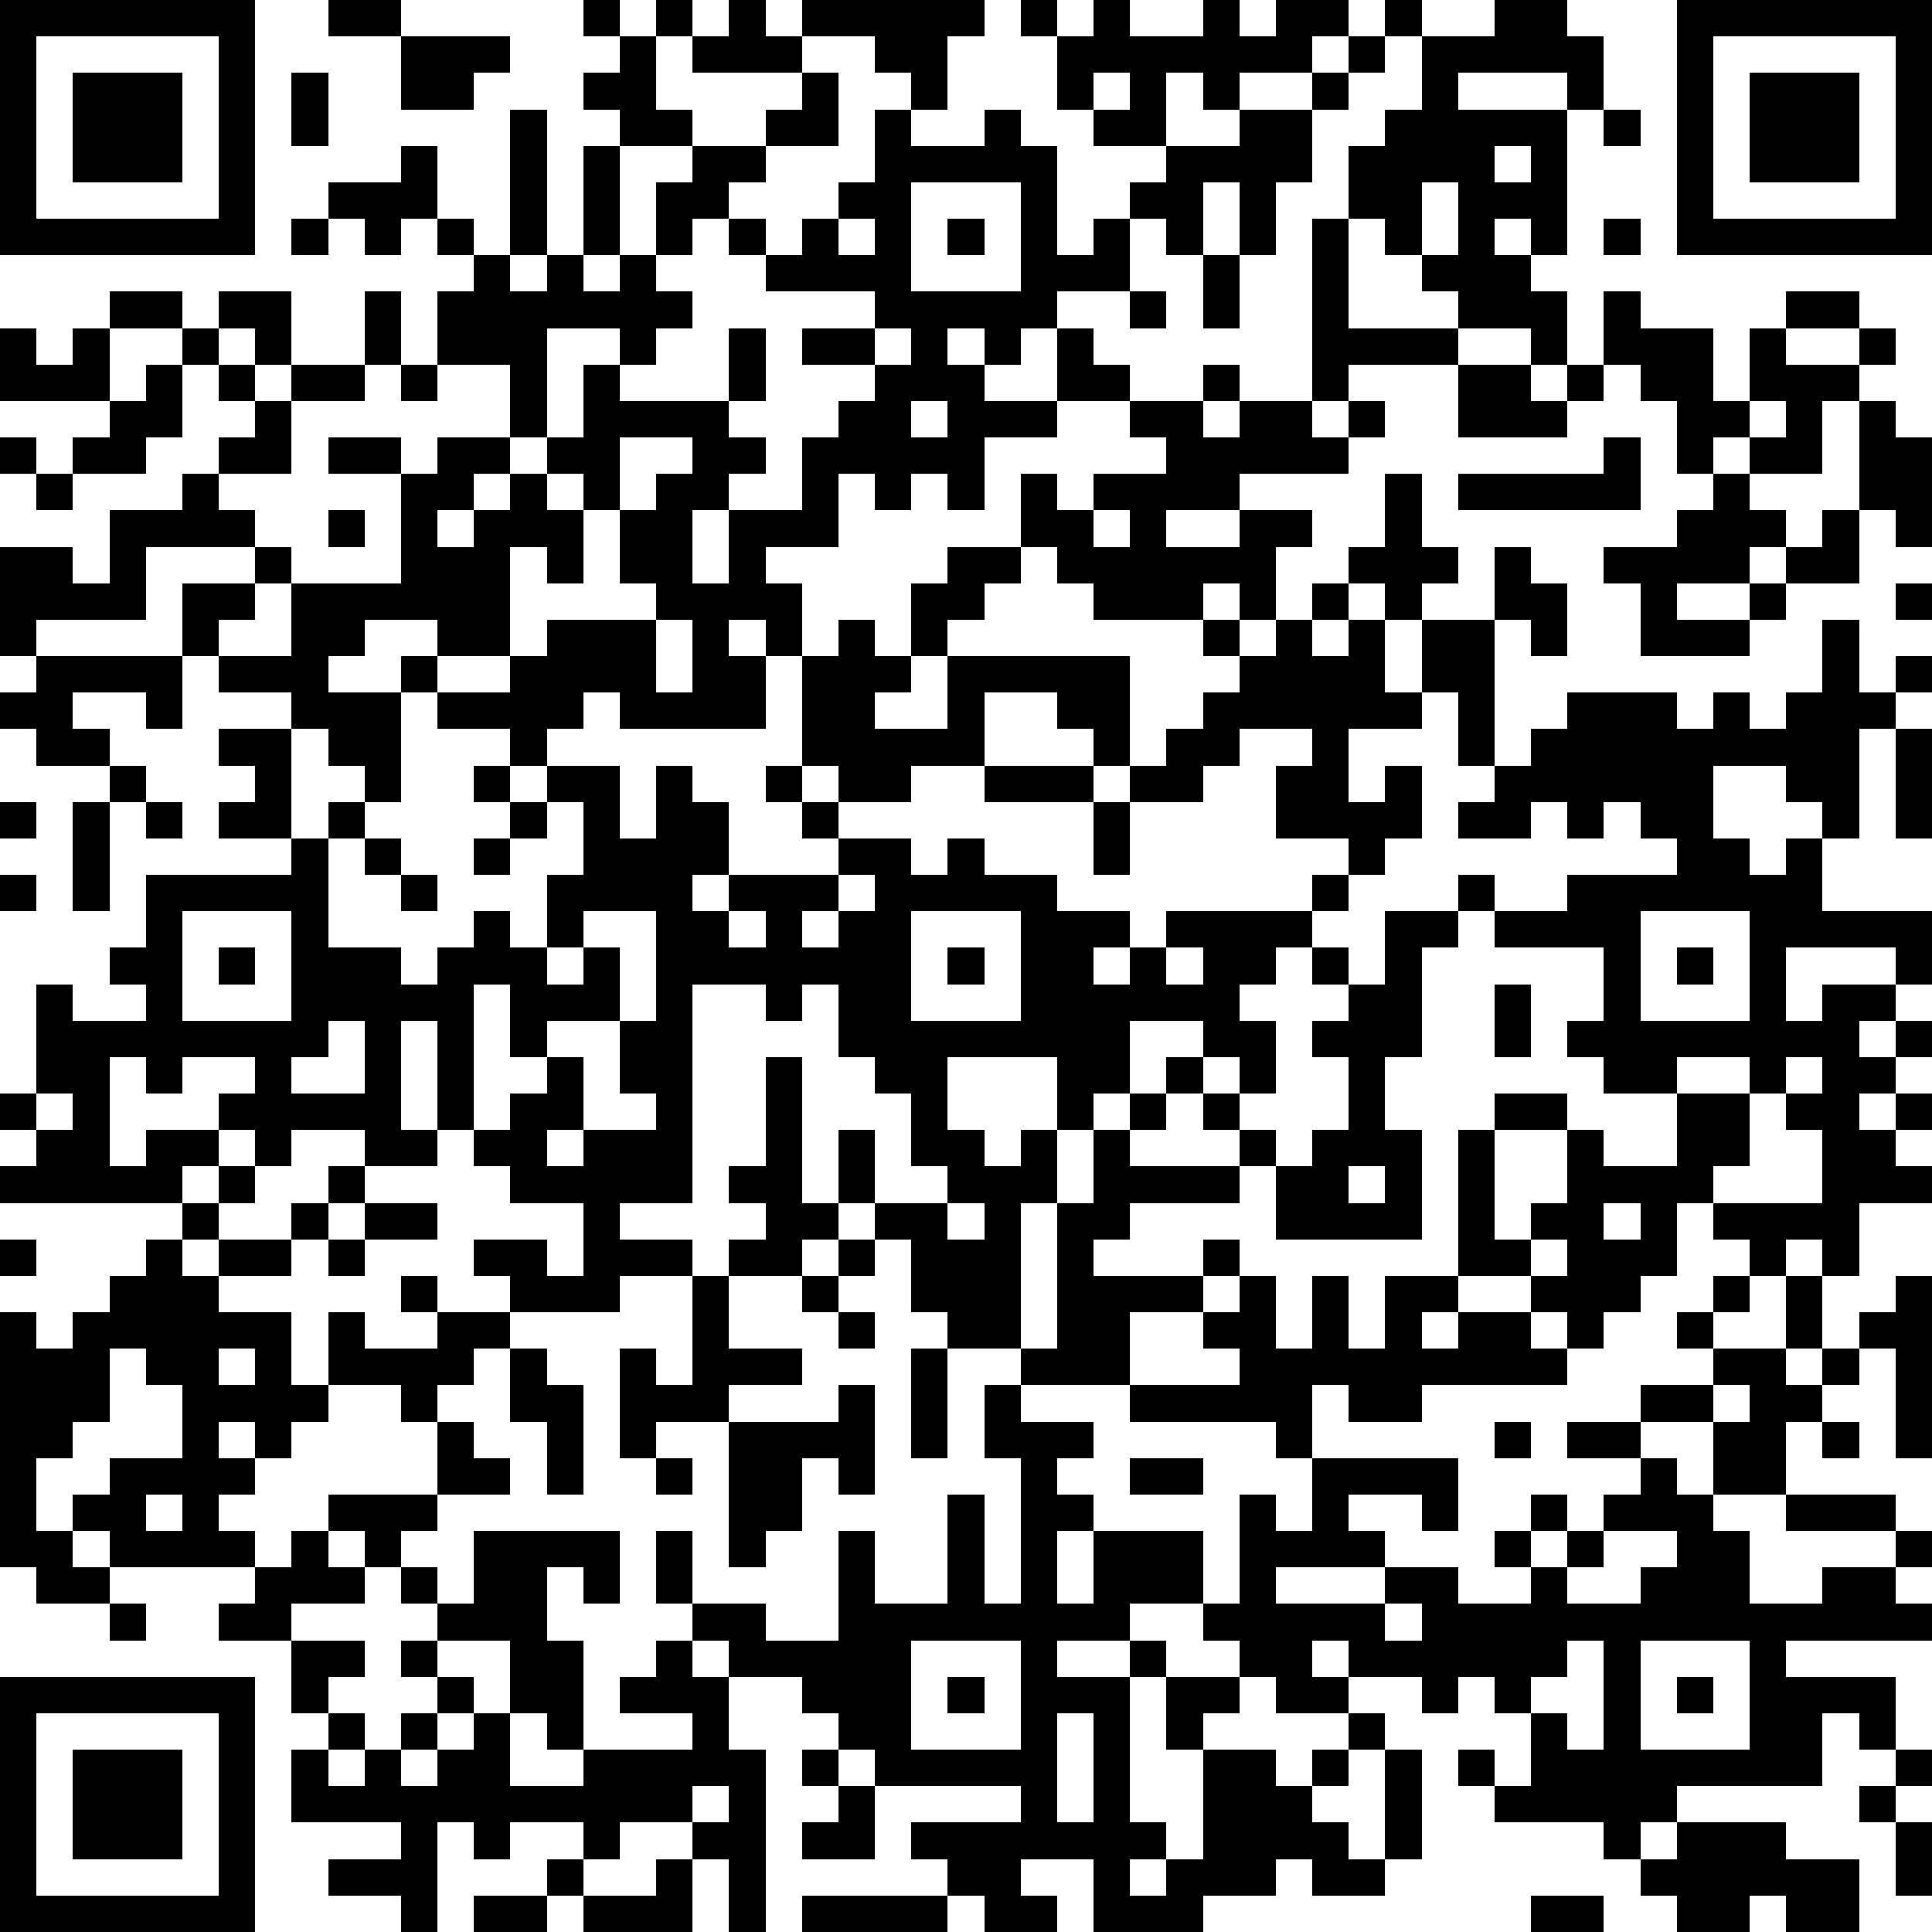
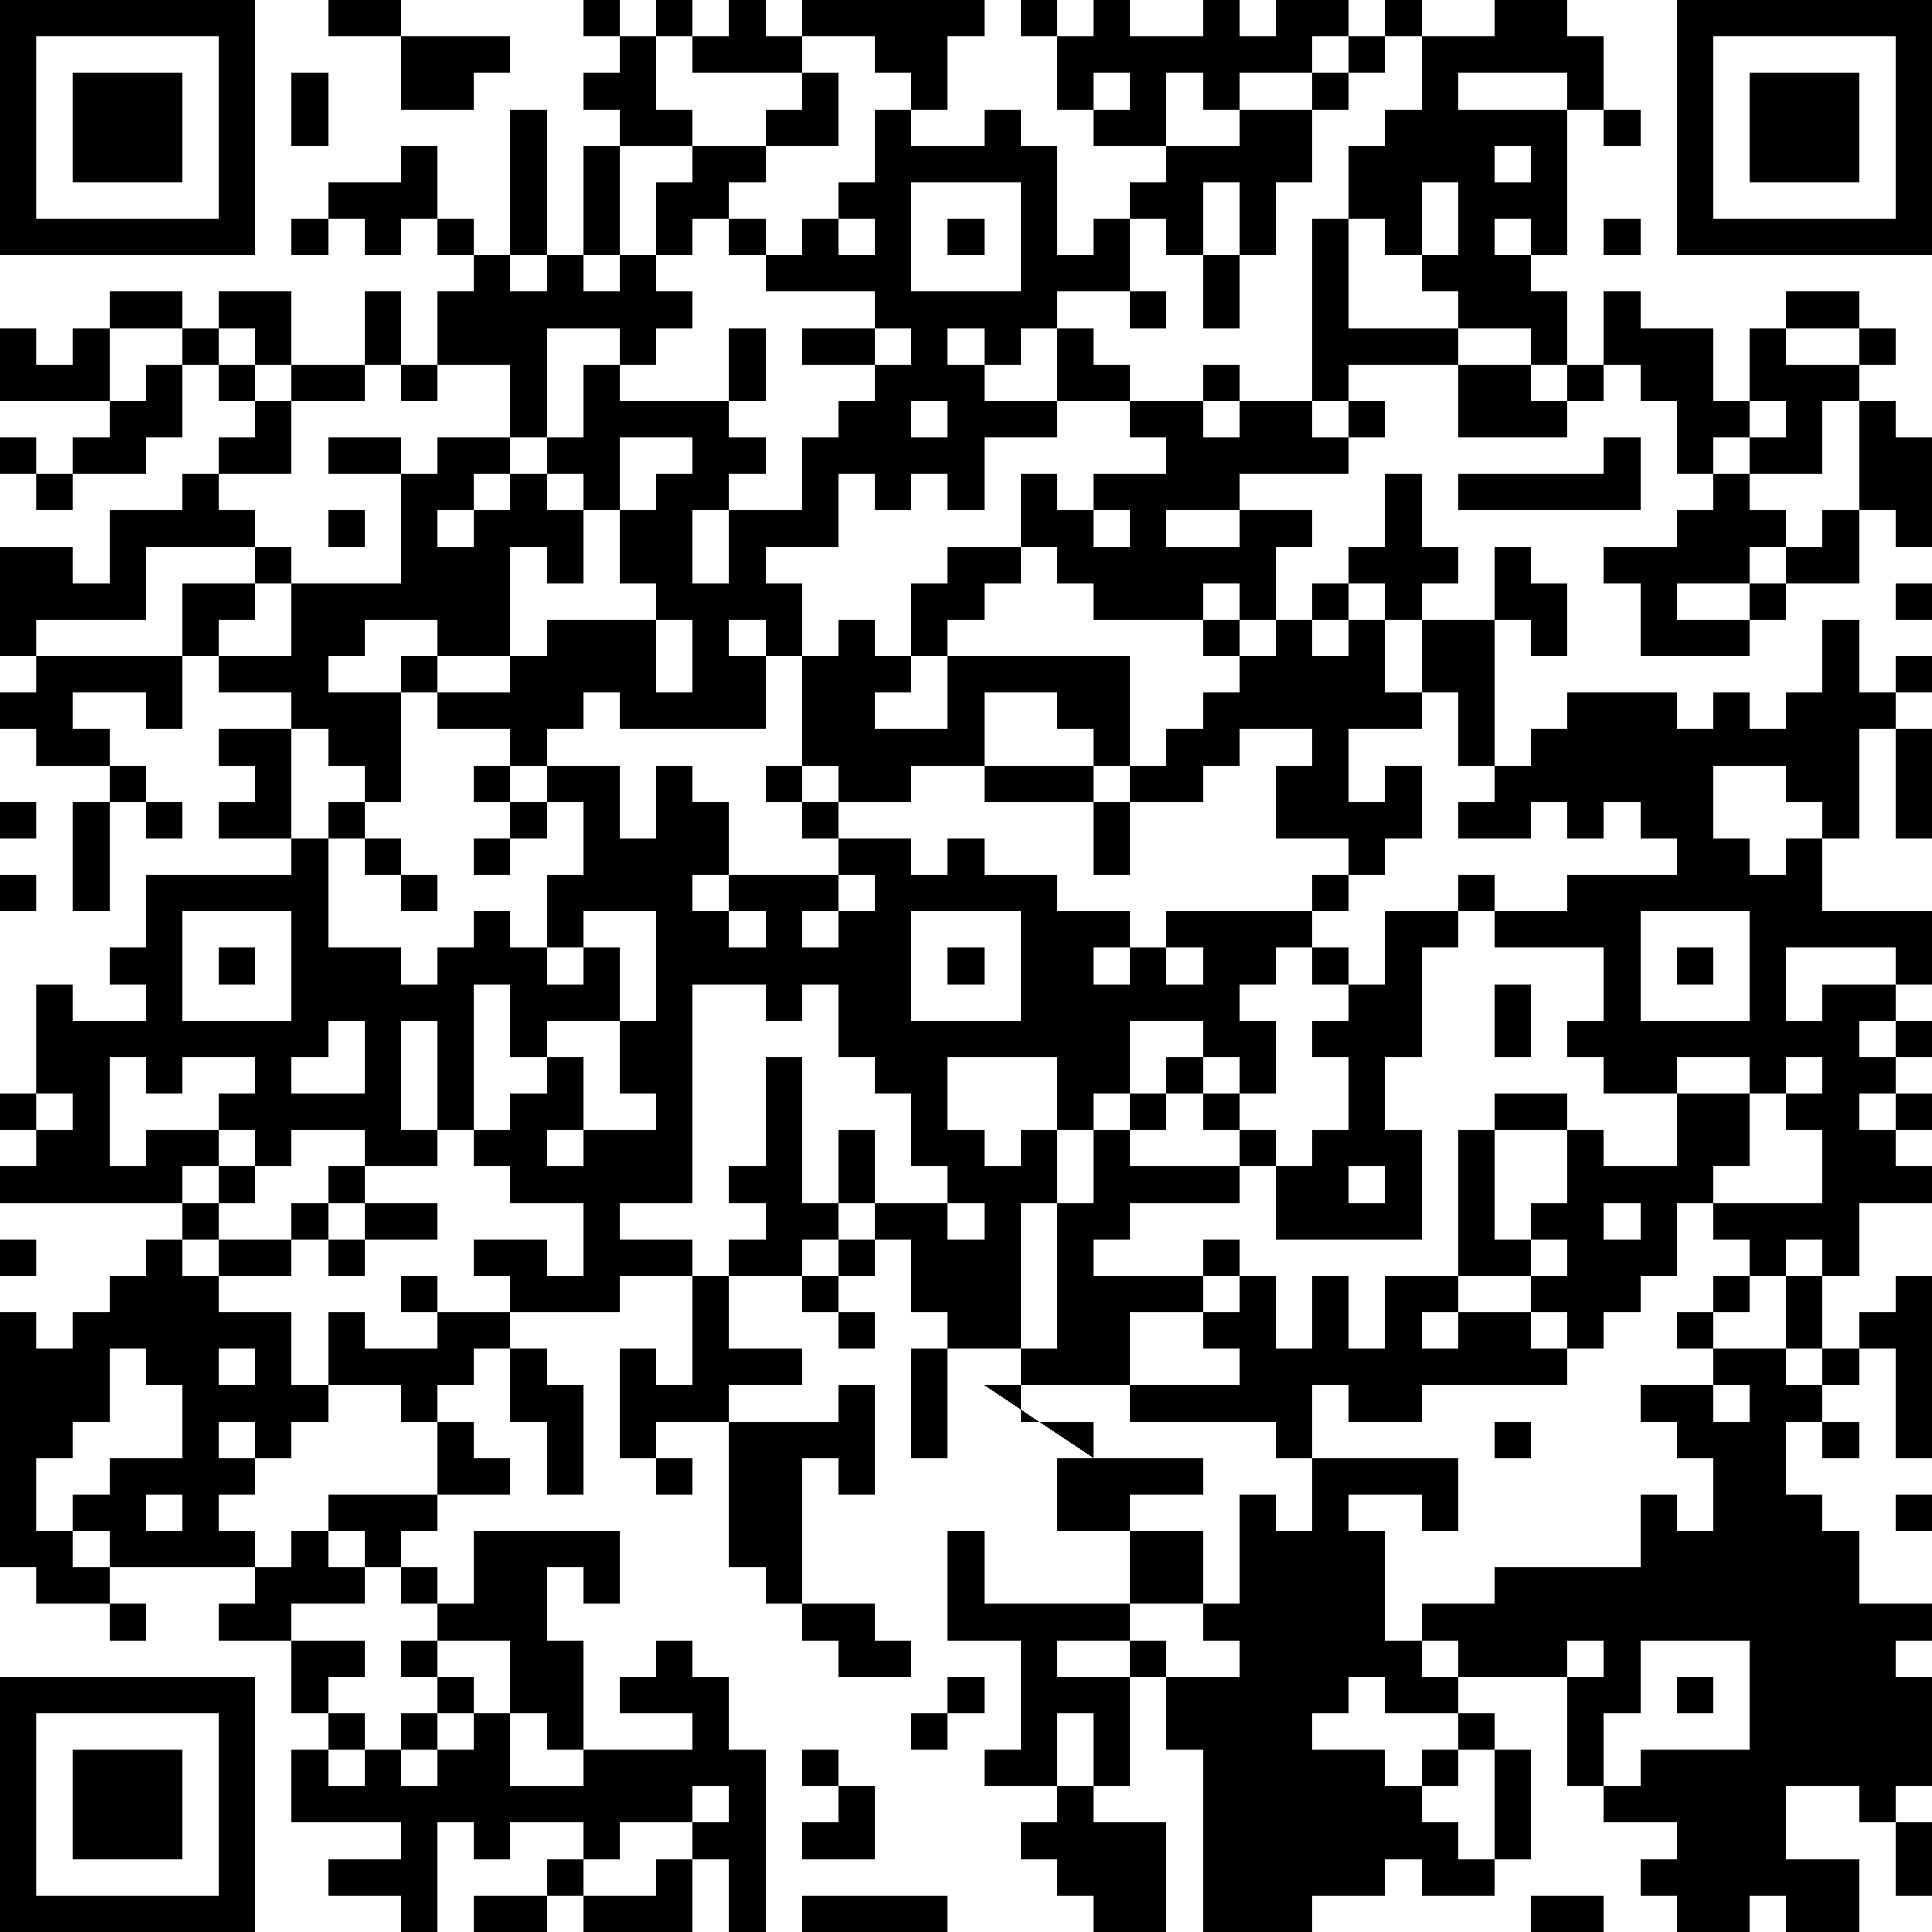
<svg xmlns="http://www.w3.org/2000/svg" version="1.1" width="212" height="212" shape-rendering="crispEdges">
-   <path d="M0 0h7v7h-7zM9 0h2v1h-2zM16 0h1v1h-1zM18 0h1v1h-1zM20 0h1v1h1v-1h5v1h-1v2h-1v-1h-1v-1h-2v1h-3v-1h1zM28 0h1v1h-1zM30 0h1v1h2v-1h1v1h1v-1h2v1h-1v1h-2v1h-1v-1h-1v2h-2v-1h-1v-2h1zM38 0h1v1h-1zM41 0h2v1h1v2h-1v-1h-3v1h3v4h-1v-1h-1v1h1v1h1v2h-1v-1h-2v-1h-1v-1h-1v-1h-1v-2h1v-1h1v-2h2zM46 0h7v7h-7zM1 1v5h5v-5zM11 1h3v1h-1v1h-2zM17 1h1v2h1v1h-2v-1h-1v-1h1zM37 1h1v1h-1zM47 1v5h5v-5zM2 2h3v3h-3zM8 2h1v2h-1zM22 2h1v2h-2v-1h1zM30 2v1h1v-1zM36 2h1v1h-1zM48 2h3v3h-3zM14 3h1v4h-1zM24 3h1v1h2v-1h1v1h1v3h1v-1h1v-1h1v-1h2v-1h2v2h-1v2h-1v-2h-1v2h-1v-1h-1v2h-2v1h-1v1h-1v-1h-1v1h1v1h2v-2h1v1h1v1h-2v1h-2v2h-1v-1h-1v1h-1v-1h-1v2h-2v1h1v2h-1v-1h-1v1h1v2h-4v-1h-1v1h-1v1h-1v-1h-2v-1h-1v-1h1v-1h-2v1h-1v1h2v3h-1v-1h-1v-1h-1v-1h-2v-1h-1v-2h2v-1h-3v2h-3v1h-1v-3h2v1h1v-2h2v-1h1v-1h1v-1h-1v-1h-1v-1h-2v-1h2v1h1v-1h2v2h-1v-1h-1v1h1v1h1v-1h2v-2h1v2h-1v1h-2v2h-2v1h1v1h1v1h-1v1h-1v1h2v-2h3v-3h-2v-1h2v1h1v-1h2v-2h-2v-2h1v-1h-1v-1h-1v1h-1v-1h-1v-1h2v-1h1v2h1v1h1v1h1v-1h1v-3h1v3h-1v1h1v-1h1v-2h1v-1h2v1h-1v1h-1v1h-1v1h1v1h-1v1h-1v-1h-2v3h-1v1h-1v1h-1v1h1v-1h1v-1h1v-1h1v-2h1v1h3v-2h1v2h-1v1h1v1h-1v1h-1v2h1v-2h2v-2h1v-1h1v-1h-2v-1h2v-1h-3v-1h-1v-1h1v1h1v-1h1v-1h1zM44 3h1v1h-1zM41 4v1h1v-1zM25 5v3h3v-3zM39 5v2h1v-2zM8 6h1v1h-1zM23 6v1h1v-1zM26 6h1v1h-1zM36 6h1v3h3v1h-3v1h-1zM44 6h1v1h-1zM33 7h1v2h-1zM31 8h1v1h-1zM44 8h1v1h2v2h1v-2h1v-1h2v1h-2v1h2v-1h1v1h-1v1h-1v2h-2v-1h-1v1h-1v-2h-1v-1h-1zM0 9h1v1h1v-1h1v2h-3zM24 9v1h1v-1zM4 10h1v2h-1v1h-2v-1h1v-1h1zM11 10h1v1h-1zM33 10h1v1h-1zM40 10h2v1h1v-1h1v1h-1v1h-3zM25 11v1h1v-1zM31 11h2v1h1v-1h2v1h1v-1h1v1h-1v1h-3v1h-2v1h2v-1h2v1h-1v2h-1v-1h-1v1h-3v-1h-1v-1h-1v-2h1v1h1v-1h2v-1h-1zM48 11v1h1v-1zM51 11h1v1h1v3h-1v-1h-1zM0 12h1v1h-1zM17 12v2h-1v-1h-1v1h1v2h-1v-1h-1v3h-2v1h2v-1h1v-1h3v-1h-1v-2h1v-1h1v-1zM44 12h1v2h-5v-1h4zM1 13h1v1h-1zM38 13h1v2h1v1h-1v1h-1v-1h-1v-1h1zM47 13h1v1h1v1h-1v1h-2v1h2v-1h1v-1h1v-1h1v2h-2v1h-1v1h-3v-2h-1v-1h2v-1h1zM9 14h1v1h-1zM30 14v1h1v-1zM26 15h2v1h-1v1h-1v1h-1v-2h1zM41 15h1v1h1v2h-1v-1h-1zM36 16h1v1h-1zM52 16h1v1h-1zM18 17v2h1v-2zM23 17h1v1h1v1h-1v1h2v-2h5v3h-1v-1h-1v-1h-2v2h-2v1h-2v-1h-1v-3h1zM33 17h1v1h-1zM35 17h1v1h1v-1h1v2h1v-2h2v4h-1v-2h-1v1h-2v2h1v-1h1v2h-1v1h-1v-1h-2v-2h1v-1h-2v1h-1v1h-2v-1h1v-1h1v-1h1v-1h1zM50 17h1v2h1v-1h1v1h-1v1h-1v3h-1v-1h-1v-1h-2v2h1v1h1v-1h1v2h3v2h-1v-1h-3v2h1v-1h2v1h-1v1h1v-1h1v1h-1v1h-1v1h1v-1h1v1h-1v1h1v1h-2v2h-1v-1h-1v1h-1v-1h-1v-1h-1v2h-1v1h-1v1h-1v-1h-1v-1h-2v-4h1v-1h2v1h-2v3h1v-1h1v-2h1v1h2v-2h-2v-1h-1v-1h1v-2h-3v-1h-1v-1h1v1h2v-1h3v-1h-1v-1h-1v1h-1v-1h-1v1h-2v-1h1v-1h1v-1h1v-1h3v1h1v-1h1v1h1v-1h1zM1 18h4v2h-1v-1h-2v1h1v1h-2v-1h-1v-1h1zM6 20h2v3h-2v-1h1v-1h-1zM52 20h1v3h-1zM3 21h1v1h-1zM13 21h1v1h-1zM15 21h2v2h1v-2h1v1h1v2h-1v1h1v-1h3v-1h-1v-1h-1v-1h1v1h1v1h2v1h1v-1h1v1h2v1h2v1h-1v1h1v-1h1v-1h4v-1h1v1h-1v1h-1v1h-1v1h1v2h-1v-1h-1v-1h-2v2h-1v1h-1v-2h-3v2h1v1h1v-1h1v2h-1v4h-2v-1h-1v-2h-1v-1h-1v-2h1v2h2v-1h-1v-2h-1v-1h-1v-2h-1v1h-1v-1h-2v6h-2v1h2v1h-2v1h-3v-1h-1v-1h2v1h1v-2h-2v-1h-1v-1h-1v-3h-1v3h1v1h-2v-1h-2v1h-1v-1h-1v-1h1v-1h-2v1h-1v-1h-1v3h1v-1h2v1h-1v1h-5v-1h1v-1h-1v-1h1v-3h1v1h2v-1h-1v-1h1v-2h4v-1h1v-1h1v1h-1v3h2v1h1v-1h1v-1h1v1h1v-2h1v-2h-1zM27 21h3v1h-3zM0 22h1v1h-1zM2 22h1v3h-1zM4 22h1v1h-1zM14 22h1v1h-1zM30 22h1v2h-1zM10 23h1v1h-1zM13 23h1v1h-1zM0 24h1v1h-1zM11 24h1v1h-1zM23 24v1h-1v1h1v-1h1v-1zM5 25v3h3v-3zM16 25v1h-1v1h1v-1h1v2h-2v1h-1v-2h-1v4h1v-1h1v-1h1v2h-1v1h1v-1h2v-1h-1v-2h1v-3zM20 25v1h1v-1zM25 25v3h3v-3zM38 25h2v1h-1v3h-1v2h1v3h-4v-2h-1v-1h-1v-1h-1v-1h1v1h1v1h1v1h1v-1h1v-2h-1v-1h1v-1h-1v-1h1v1h1zM45 25v3h3v-3zM6 26h1v1h-1zM26 26h1v1h-1zM32 26v1h1v-1zM46 26h1v1h-1zM41 27h1v2h-1zM9 28v1h-1v1h2v-2zM21 29h1v4h1v1h-1v1h-2v-1h1v-1h-1v-1h1zM46 29v1h2v-1zM49 29v1h-1v2h-1v1h3v-2h-1v-1h1v-1zM1 30v1h1v-1zM31 30h1v1h-1zM30 31h1v1h3v1h-3v1h-1v1h3v-1h1v1h-1v1h-2v2h-3v-1h1v-4h1zM6 32h1v1h-1zM9 32h1v1h-1zM37 32v1h1v-1zM5 33h1v1h-1zM8 33h1v1h-1zM10 33h2v1h-2zM26 33v1h1v-1zM44 33v1h1v-1zM0 34h1v1h-1zM4 34h1v1h1v-1h2v1h-2v1h2v2h1v-2h1v1h2v-1h-1v-1h1v1h2v1h-1v1h-1v1h-1v-1h-2v1h-1v1h-1v-1h-1v1h1v1h-1v1h1v1h-4v-1h-1v-1h1v-1h2v-2h-1v-1h-1v2h-1v1h-1v2h1v1h1v1h-2v-1h-1v-7h1v1h1v-1h1v-1h1zM9 34h1v1h-1zM23 34h1v1h-1zM42 34v1h1v-1zM19 35h1v2h2v1h-2v1h-2v1h-1v-3h1v1h1zM22 35h1v1h-1zM34 35h1v2h1v-2h1v2h1v-2h2v1h-1v1h1v-1h2v1h1v1h-4v1h-2v-1h-1v2h-1v-1h-4v-1h3v-1h-1v-1h1zM47 35h1v1h-1zM49 35h1v2h-1zM52 35h1v5h-1v-3h-1v-1h1zM23 36h1v1h-1zM46 36h1v1h-1zM6 37v1h1v-1zM14 37h1v1h1v3h-1v-2h-1zM25 37h1v3h-1zM47 37h2v1h1v-1h1v1h-1v1h-1v2h-2v-2h-2v-1h2zM23 38h1v3h-1v-1h-1v2h-1v1h-1v-4h3zM27 38h1v1h2v1h-1v1h1v1h-1v2h1v-2h3v2h-2v1h-2v1h2v-1h1v1h-1v4h1v1h-1v1h1v-1h1v-3h-1v-2h2v-1h-1v-1h1v-3h1v1h1v-2h4v2h-1v-1h-2v1h1v1h-3v1h3v-1h2v1h2v-1h-1v-1h1v-1h1v1h-1v1h1v-1h1v-1h1v-1h-2v-1h2v1h1v1h1v1h1v2h2v-1h2v-1h-3v-1h3v1h1v1h-1v1h1v1h-4v1h3v2h-1v-1h-1v2h-4v1h-1v1h-1v-1h-3v-1h-1v-1h1v1h1v-2h-1v-1h-1v1h-1v-1h-2v-1h-1v1h1v1h-2v-1h-1v1h-1v1h2v1h1v-1h1v-1h1v1h-1v1h-1v1h1v1h1v-3h1v3h-1v1h-2v-1h-1v1h-2v1h-3v-2h-2v1h1v1h-2v-1h-1v-1h-1v-1h3v-1h-4v-1h-1v-1h-1v-1h-2v-1h-1v-1h-1v-2h1v2h2v1h2v-3h1v2h2v-3h1v3h1v-4h-1zM47 38v1h1v-1zM12 39h1v1h1v1h-2zM41 39h1v1h-1zM50 39h1v1h-1zM18 40h1v1h-1zM31 40h2v1h-2zM4 41v1h1v-1zM9 41h3v1h-1v1h-1v-1h-1zM8 42h1v1h1v1h-2v1h-2v-1h1v-1h1zM13 42h4v2h-1v-1h-1v2h1v3h-1v-1h-1v-2h-2v-1h-1v-1h1v1h1zM44 42v1h-1v1h2v-1h1v-1zM3 44h1v1h-1zM38 44v1h1v-1zM8 45h2v1h-1v1h-1zM11 45h1v1h-1zM18 45h1v1h1v2h1v5h-1v-2h-1v-1h-2v1h-1v-1h-2v1h-1v-1h-1v3h-1v-1h-2v-1h2v-1h-3v-2h1v-1h1v1h-1v1h1v-1h1v-1h1v-1h1v1h-1v1h-1v1h1v-1h1v-1h1v2h2v-1h3v-1h-2v-1h1zM25 45v3h3v-3zM43 45v1h-1v1h1v1h1v-3zM45 45v3h3v-3zM0 46h7v7h-7zM26 46h1v1h-1zM46 46h1v1h-1zM1 47v5h5v-5zM29 47v3h1v-3zM2 48h3v3h-3zM22 48h1v1h-1zM52 48h1v1h-1zM19 49v1h1v-1zM23 49h1v2h-2v-1h1zM51 49h1v1h-1zM46 50h3v1h2v2h-2v-1h-1v1h-2v-1h-1v-1h1zM52 50h1v2h-1zM15 51h1v1h-1zM18 51h1v2h-3v-1h2zM13 52h2v1h-2zM22 52h4v1h-4zM42 52h2v1h-2z" style="fill:#000" transform="translate(0,0) scale(4)" />
+   <path d="M0 0h7v7h-7zM9 0h2v1h-2zM16 0h1v1h-1zM18 0h1v1h-1zM20 0h1v1h1v-1h5v1h-1v2h-1v-1h-1v-1h-2v1h-3v-1h1zM28 0h1v1h-1zM30 0h1v1h2v-1h1v1h1v-1h2v1h-1v1h-2v1h-1v-1h-1v2h-2v-1h-1v-2h1zM38 0h1v1h-1zM41 0h2v1h1v2h-1v-1h-3v1h3v4h-1v-1h-1v1h1v1h1v2h-1v-1h-2v-1h-1v-1h-1v-1h-1v-2h1v-1h1v-2h2zM46 0h7v7h-7zM1 1v5h5v-5zM11 1h3v1h-1v1h-2zM17 1h1v2h1v1h-2v-1h-1v-1h1zM37 1h1v1h-1zM47 1v5h5v-5zM2 2h3v3h-3zM8 2h1v2h-1zM22 2h1v2h-2v-1h1zM30 2v1h1v-1zM36 2h1v1h-1zM48 2h3v3h-3zM14 3h1v4h-1zM24 3h1v1h2v-1h1v1h1v3h1v-1h1v-1h1v-1h2v-1h2v2h-1v2h-1v-2h-1v2h-1v-1h-1v2h-2v1h-1v1h-1v-1h-1v1h1v1h2v-2h1v1h1v1h-2v1h-2v2h-1v-1h-1v1h-1v-1h-1v2h-2v1h1v2h-1v-1h-1v1h1v2h-4v-1h-1v1h-1v1h-1v-1h-2v-1h-1v-1h1v-1h-2v1h-1v1h2v3h-1v-1h-1v-1h-1v-1h-2v-1h-1v-2h2v-1h-3v2h-3v1h-1v-3h2v1h1v-2h2v-1h1v-1h1v-1h-1v-1h-1v-1h-2v-1h2v1h1v-1h2v2h-1v-1h-1v1h1v1h1v-1h2v-2h1v2h-1v1h-2v2h-2v1h1v1h1v1h-1v1h-1v1h2v-2h3v-3h-2v-1h2v1h1v-1h2v-2h-2v-2h1v-1h-1v-1h-1v1h-1v-1h-1v-1h2v-1h1v2h1v1h1v1h1v-1h1v-3h1v3h-1v1h1v-1h1v-2h1v-1h2v1h-1v1h-1v1h-1v1h1v1h-1v1h-1v-1h-2v3h-1v1h-1v1h-1v1h1v-1h1v-1h1v-1h1v-2h1v1h3v-2h1v2h-1v1h1v1h-1v1h-1v2h1v-2h2v-2h1v-1h1v-1h-2v-1h2v-1h-3v-1h-1v-1h1v1h1v-1h1v-1h1zM44 3h1v1h-1zM41 4v1h1v-1zM25 5v3h3v-3zM39 5v2h1v-2zM8 6h1v1h-1zM23 6v1h1v-1zM26 6h1v1h-1zM36 6h1v3h3v1h-3v1h-1zM44 6h1v1h-1zM33 7h1v2h-1zM31 8h1v1h-1zM44 8h1v1h2v2h1v-2h1v-1h2v1h-2v1h2v-1h1v1h-1v1h-1v2h-2v-1h-1v1h-1v-2h-1v-1h-1zM0 9h1v1h1v-1h1v2h-3zM24 9v1h1v-1zM4 10h1v2h-1v1h-2v-1h1v-1h1zM11 10h1v1h-1zM33 10h1v1h-1zM40 10h2v1h1v-1h1v1h-1v1h-3zM25 11v1h1v-1zM31 11h2v1h1v-1h2v1h1v-1h1v1h-1v1h-3v1h-2v1h2v-1h2v1h-1v2h-1v-1h-1v1h-3v-1h-1v-1h-1v-2h1v1h1v-1h2v-1h-1zM48 11v1h1v-1zM51 11h1v1h1v3h-1v-1h-1zM0 12h1v1h-1zM17 12v2h-1v-1h-1v1h1v2h-1v-1h-1v3h-2v1h2v-1h1v-1h3v-1h-1v-2h1v-1h1v-1zM44 12h1v2h-5v-1h4zM1 13h1v1h-1zM38 13h1v2h1v1h-1v1h-1v-1h-1v-1h1zM47 13h1v1h1v1h-1v1h-2v1h2v-1h1v-1h1v-1h1v2h-2v1h-1v1h-3v-2h-1v-1h2v-1h1zM9 14h1v1h-1zM30 14v1h1v-1zM26 15h2v1h-1v1h-1v1h-1v-2h1zM41 15h1v1h1v2h-1v-1h-1zM36 16h1v1h-1zM52 16h1v1h-1zM18 17v2h1v-2zM23 17h1v1h1v1h-1v1h2v-2h5v3h-1v-1h-1v-1h-2v2h-2v1h-2v-1h-1v-3h1zM33 17h1v1h-1zM35 17h1v1h1v-1h1v2h1v-2h2v4h-1v-2h-1v1h-2v2h1v-1h1v2h-1v1h-1v-1h-2v-2h1v-1h-2v1h-1v1h-2v-1h1v-1h1v-1h1v-1h1zM50 17h1v2h1v-1h1v1h-1v1h-1v3h-1v-1h-1v-1h-2v2h1v1h1v-1h1v2h3v2h-1v-1h-3v2h1v-1h2v1h-1v1h1v-1h1v1h-1v1h-1v1h1v-1h1v1h-1v1h1v1h-2v2h-1v-1h-1v1h-1v-1h-1v-1h-1v2h-1v1h-1v1h-1v-1h-1v-1h-2v-4h1v-1h2v1h-2v3h1v-1h1v-2h1v1h2v-2h-2v-1h-1v-1h1v-2h-3v-1h-1v-1h1v1h2v-1h3v-1h-1v-1h-1v1h-1v-1h-1v1h-2v-1h1v-1h1v-1h1v-1h3v1h1v-1h1v1h1v-1h1zM1 18h4v2h-1v-1h-2v1h1v1h-2v-1h-1v-1h1zM6 20h2v3h-2v-1h1v-1h-1zM52 20h1v3h-1zM3 21h1v1h-1zM13 21h1v1h-1zM15 21h2v2h1v-2h1v1h1v2h-1v1h1v-1h3v-1h-1v-1h-1v-1h1v1h1v1h2v1h1v-1h1v1h2v1h2v1h-1v1h1v-1h1v-1h4v-1h1v1h-1v1h-1v1h-1v1h1v2h-1v-1h-1v-1h-2v2h-1v1h-1v-2h-3v2h1v1h1v-1h1v2h-1v4h-2v-1h-1v-2h-1v-1h-1v-2h1v2h2v-1h-1v-2h-1v-1h-1v-2h-1v1h-1v-1h-2v6h-2v1h2v1h-2v1h-3v-1h-1v-1h2v1h1v-2h-2v-1h-1v-1h-1v-3h-1v3h1v1h-2v-1h-2v1h-1v-1h-1v-1h1v-1h-2v1h-1v-1h-1v3h1v-1h2v1h-1v1h-5v-1h1v-1h-1v-1h1v-3h1v1h2v-1h-1v-1h1v-2h4v-1h1v-1h1v1h-1v3h2v1h1v-1h1v-1h1v1h1v-2h1v-2h-1zM27 21h3v1h-3zM0 22h1v1h-1zM2 22h1v3h-1zM4 22h1v1h-1zM14 22h1v1h-1zM30 22h1v2h-1zM10 23h1v1h-1zM13 23h1v1h-1zM0 24h1v1h-1zM11 24h1v1h-1zM23 24v1h-1v1h1v-1h1v-1zM5 25v3h3v-3zM16 25v1h-1v1h1v-1h1v2h-2v1h-1v-2h-1v4h1v-1h1v-1h1v2h-1v1h1v-1h2v-1h-1v-2h1v-3zM20 25v1h1v-1zM25 25v3h3v-3zM38 25h2v1h-1v3h-1v2h1v3h-4v-2h-1v-1h-1v-1h-1v-1h1v1h1v1h1v1h1v-1h1v-2h-1v-1h1v-1h-1v-1h1v1h1zM45 25v3h3v-3zM6 26h1v1h-1zM26 26h1v1h-1zM32 26v1h1v-1zM46 26h1v1h-1zM41 27h1v2h-1zM9 28v1h-1v1h2v-2zM21 29h1v4h1v1h-1v1h-2v-1h1v-1h-1v-1h1zM46 29v1h2v-1zM49 29v1h-1v2h-1v1h3v-2h-1v-1h1v-1zM1 30v1h1v-1zM31 30h1v1h-1zM30 31h1v1h3v1h-3v1h-1v1h3v-1h1v1h-1v1h-2v2h-3v-1h1v-4h1zM6 32h1v1h-1zM9 32h1v1h-1zM37 32v1h1v-1zM5 33h1v1h-1zM8 33h1v1h-1zM10 33h2v1h-2zM26 33v1h1v-1zM44 33v1h1v-1zM0 34h1v1h-1zM4 34h1v1h1v-1h2v1h-2v1h2v2h1v-2h1v1h2v-1h-1v-1h1v1h2v1h-1v1h-1v1h-1v-1h-2v1h-1v1h-1v-1h-1v1h1v1h-1v1h1v1h-4v-1h-1v-1h1v-1h2v-2h-1v-1h-1v2h-1v1h-1v2h1v1h1v1h-2v-1h-1v-7h1v1h1v-1h1v-1h1zM9 34h1v1h-1zM23 34h1v1h-1zM42 34v1h1v-1zM19 35h1v2h2v1h-2v1h-2v1h-1v-3h1v1h1zM22 35h1v1h-1zM34 35h1v2h1v-2h1v2h1v-2h2v1h-1v1h1v-1h2v1h1v1h-4v1h-2v-1h-1v2h-1v-1h-4v-1h3v-1h-1v-1h1zM47 35h1v1h-1zM49 35h1v2h-1zM52 35h1v5h-1v-3h-1v-1h1zM23 36h1v1h-1zM46 36h1v1h-1zM6 37v1h1v-1zM14 37h1v1h1v3h-1v-2h-1zM25 37h1v3h-1zM47 37h2v1h1v-1h1v1h-1v1h-1v2h-2v-2h-2v-1h2zM23 38h1v3h-1v-1h-1v2h-1v1h-1v-4h3zM27 38h1v1h2v1h-1v1h1v1h-1v2h1v-2h3v2h-2v1h-2v1h2v-1h1v1h-1v4h1v1h-1v1h1v-1h1v-3h-1v-2h2v-1h-1v-1h1v-3h1v1h1v-2h4v2h-1v-1h-2v1h1v1v1h3v-1h2v1h2v-1h-1v-1h1v-1h1v1h-1v1h1v-1h1v-1h1v-1h-2v-1h2v1h1v1h1v1h1v2h2v-1h2v-1h-3v-1h3v1h1v1h-1v1h1v1h-4v1h3v2h-1v-1h-1v2h-4v1h-1v1h-1v-1h-3v-1h-1v-1h1v1h1v-2h-1v-1h-1v1h-1v-1h-2v-1h-1v1h1v1h-2v-1h-1v1h-1v1h2v1h1v-1h1v-1h1v1h-1v1h-1v1h1v1h1v-3h1v3h-1v1h-2v-1h-1v1h-2v1h-3v-2h-2v1h1v1h-2v-1h-1v-1h-1v-1h3v-1h-4v-1h-1v-1h-1v-1h-2v-1h-1v-1h-1v-2h1v2h2v1h2v-3h1v2h2v-3h1v3h1v-4h-1zM47 38v1h1v-1zM12 39h1v1h1v1h-2zM41 39h1v1h-1zM50 39h1v1h-1zM18 40h1v1h-1zM31 40h2v1h-2zM4 41v1h1v-1zM9 41h3v1h-1v1h-1v-1h-1zM8 42h1v1h1v1h-2v1h-2v-1h1v-1h1zM13 42h4v2h-1v-1h-1v2h1v3h-1v-1h-1v-2h-2v-1h-1v-1h1v1h1zM44 42v1h-1v1h2v-1h1v-1zM3 44h1v1h-1zM38 44v1h1v-1zM8 45h2v1h-1v1h-1zM11 45h1v1h-1zM18 45h1v1h1v2h1v5h-1v-2h-1v-1h-2v1h-1v-1h-2v1h-1v-1h-1v3h-1v-1h-2v-1h2v-1h-3v-2h1v-1h1v1h-1v1h1v-1h1v-1h1v-1h1v1h-1v1h-1v1h1v-1h1v-1h1v2h2v-1h3v-1h-2v-1h1zM25 45v3h3v-3zM43 45v1h-1v1h1v1h1v-3zM45 45v3h3v-3zM0 46h7v7h-7zM26 46h1v1h-1zM46 46h1v1h-1zM1 47v5h5v-5zM29 47v3h1v-3zM2 48h3v3h-3zM22 48h1v1h-1zM52 48h1v1h-1zM19 49v1h1v-1zM23 49h1v2h-2v-1h1zM51 49h1v1h-1zM46 50h3v1h2v2h-2v-1h-1v1h-2v-1h-1v-1h1zM52 50h1v2h-1zM15 51h1v1h-1zM18 51h1v2h-3v-1h2zM13 52h2v1h-2zM22 52h4v1h-4zM42 52h2v1h-2z" style="fill:#000" transform="translate(0,0) scale(4)" />
</svg>